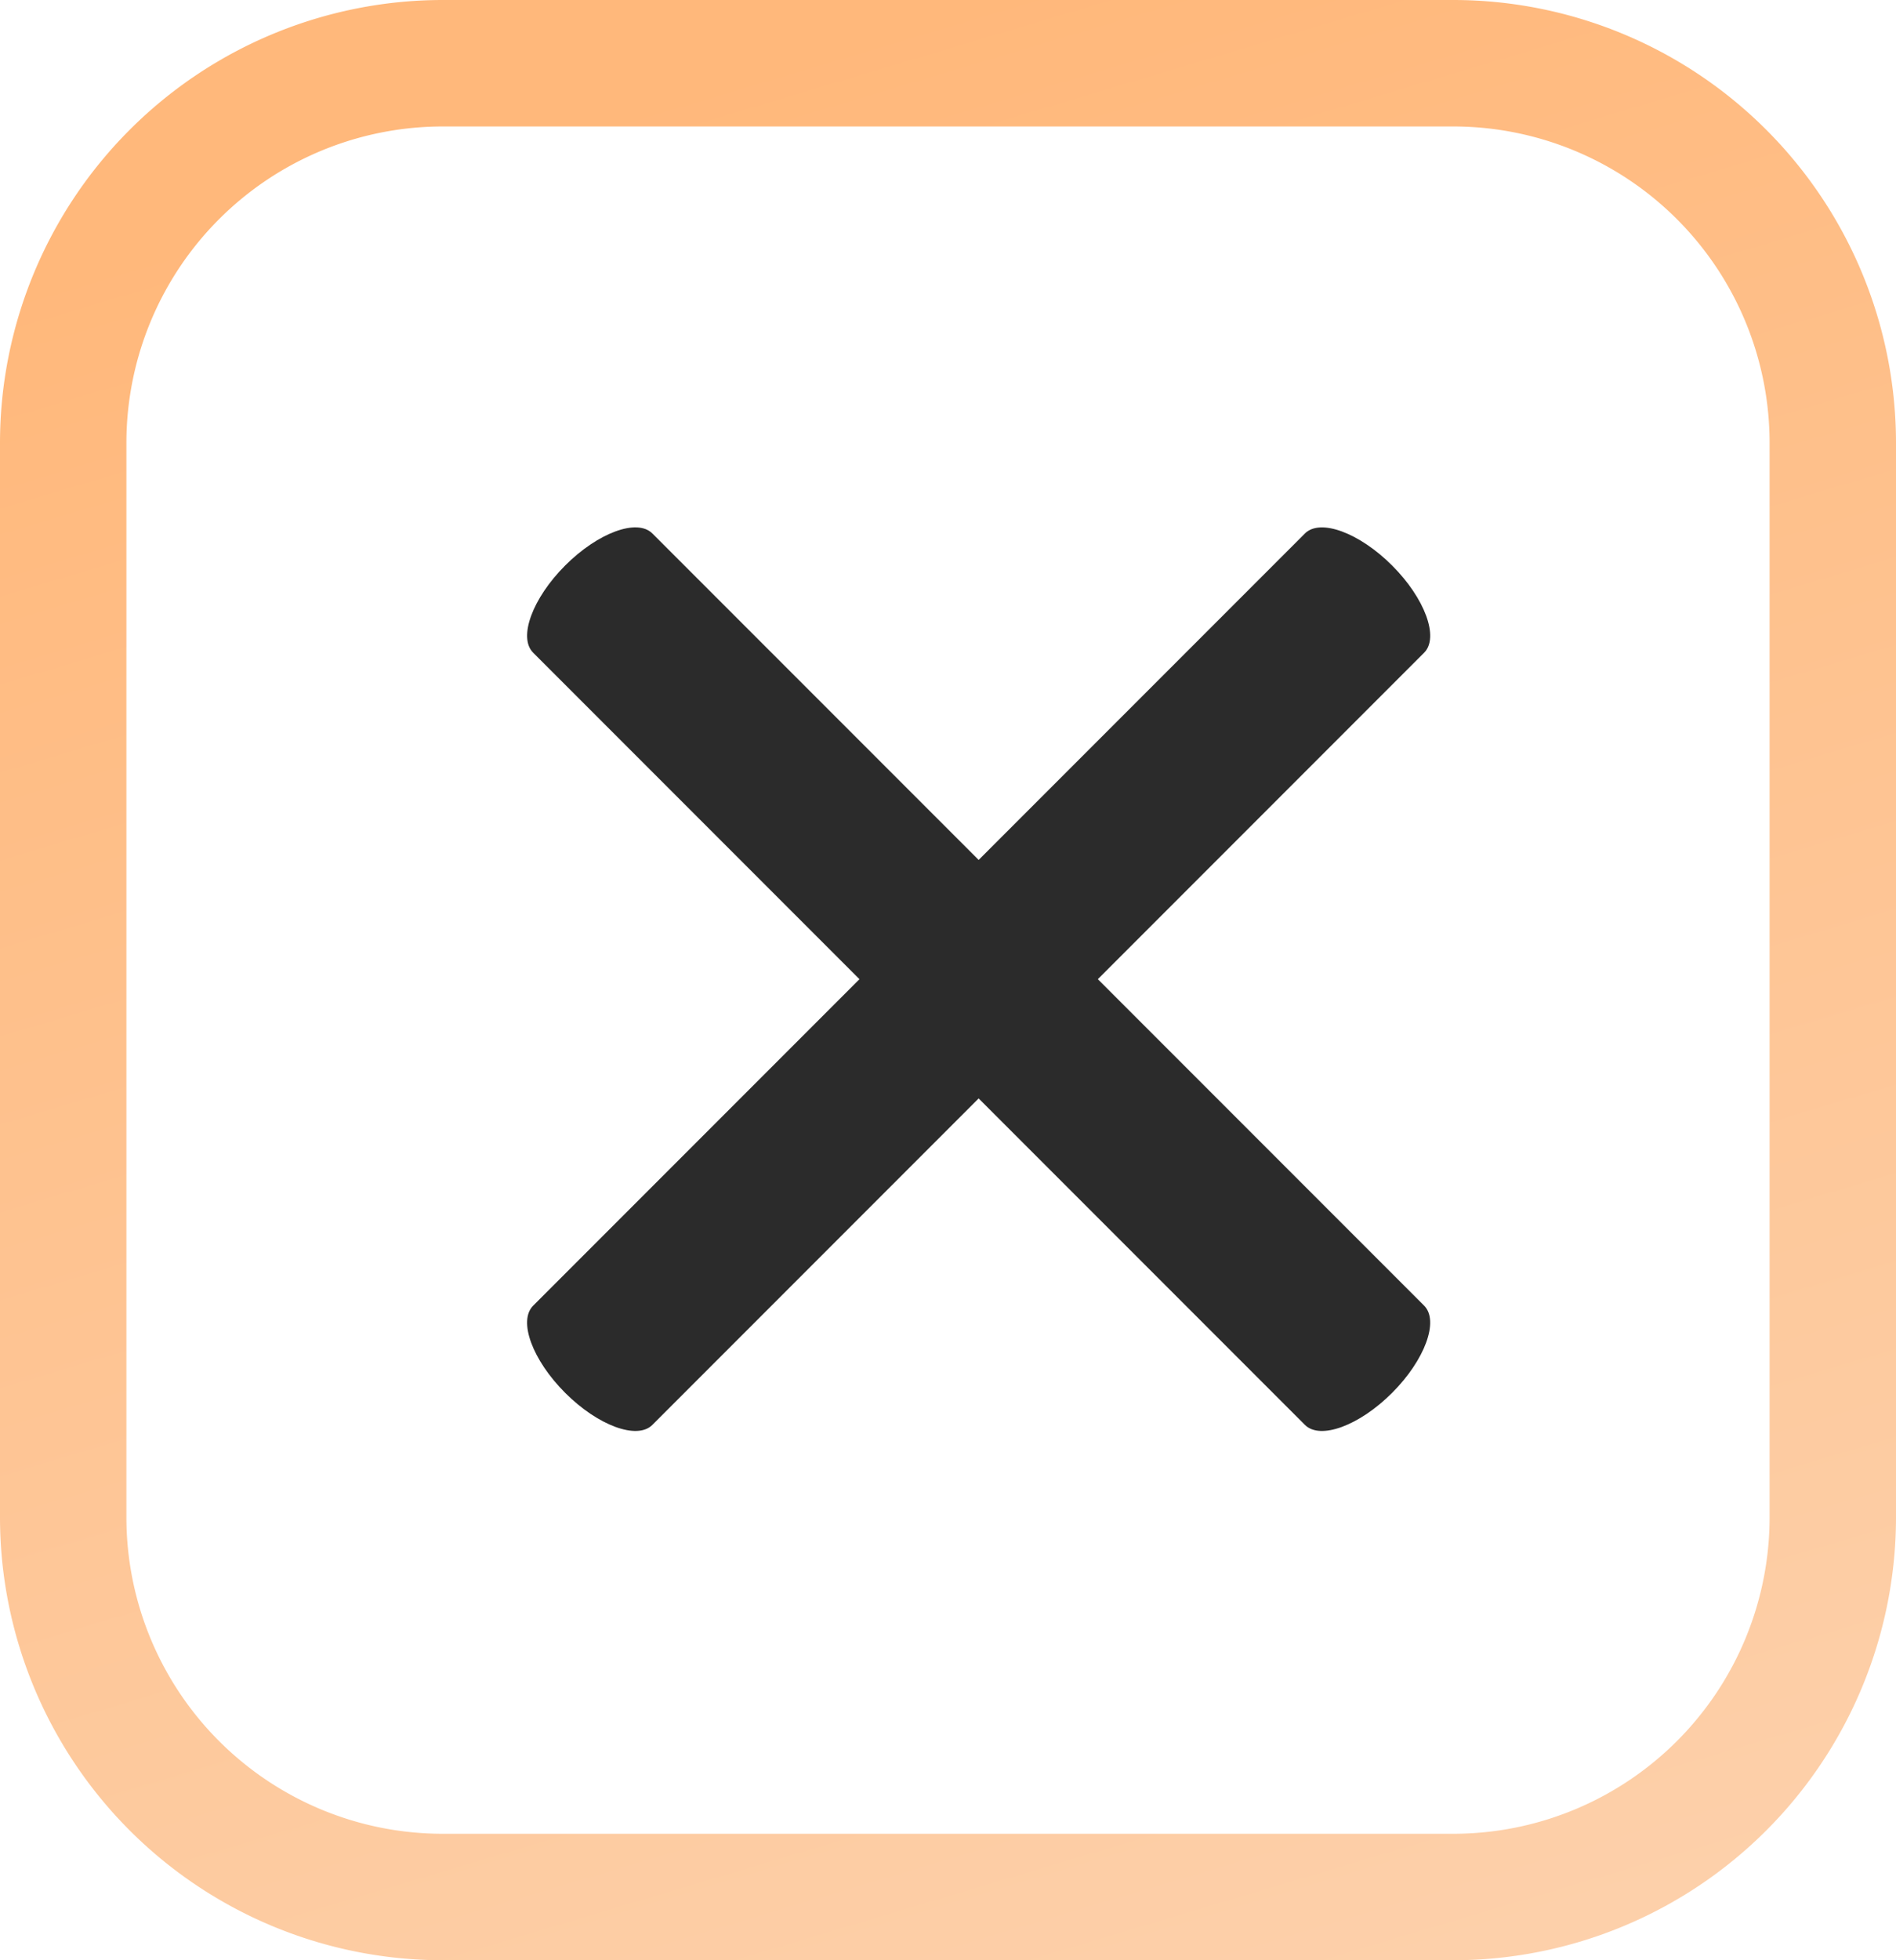
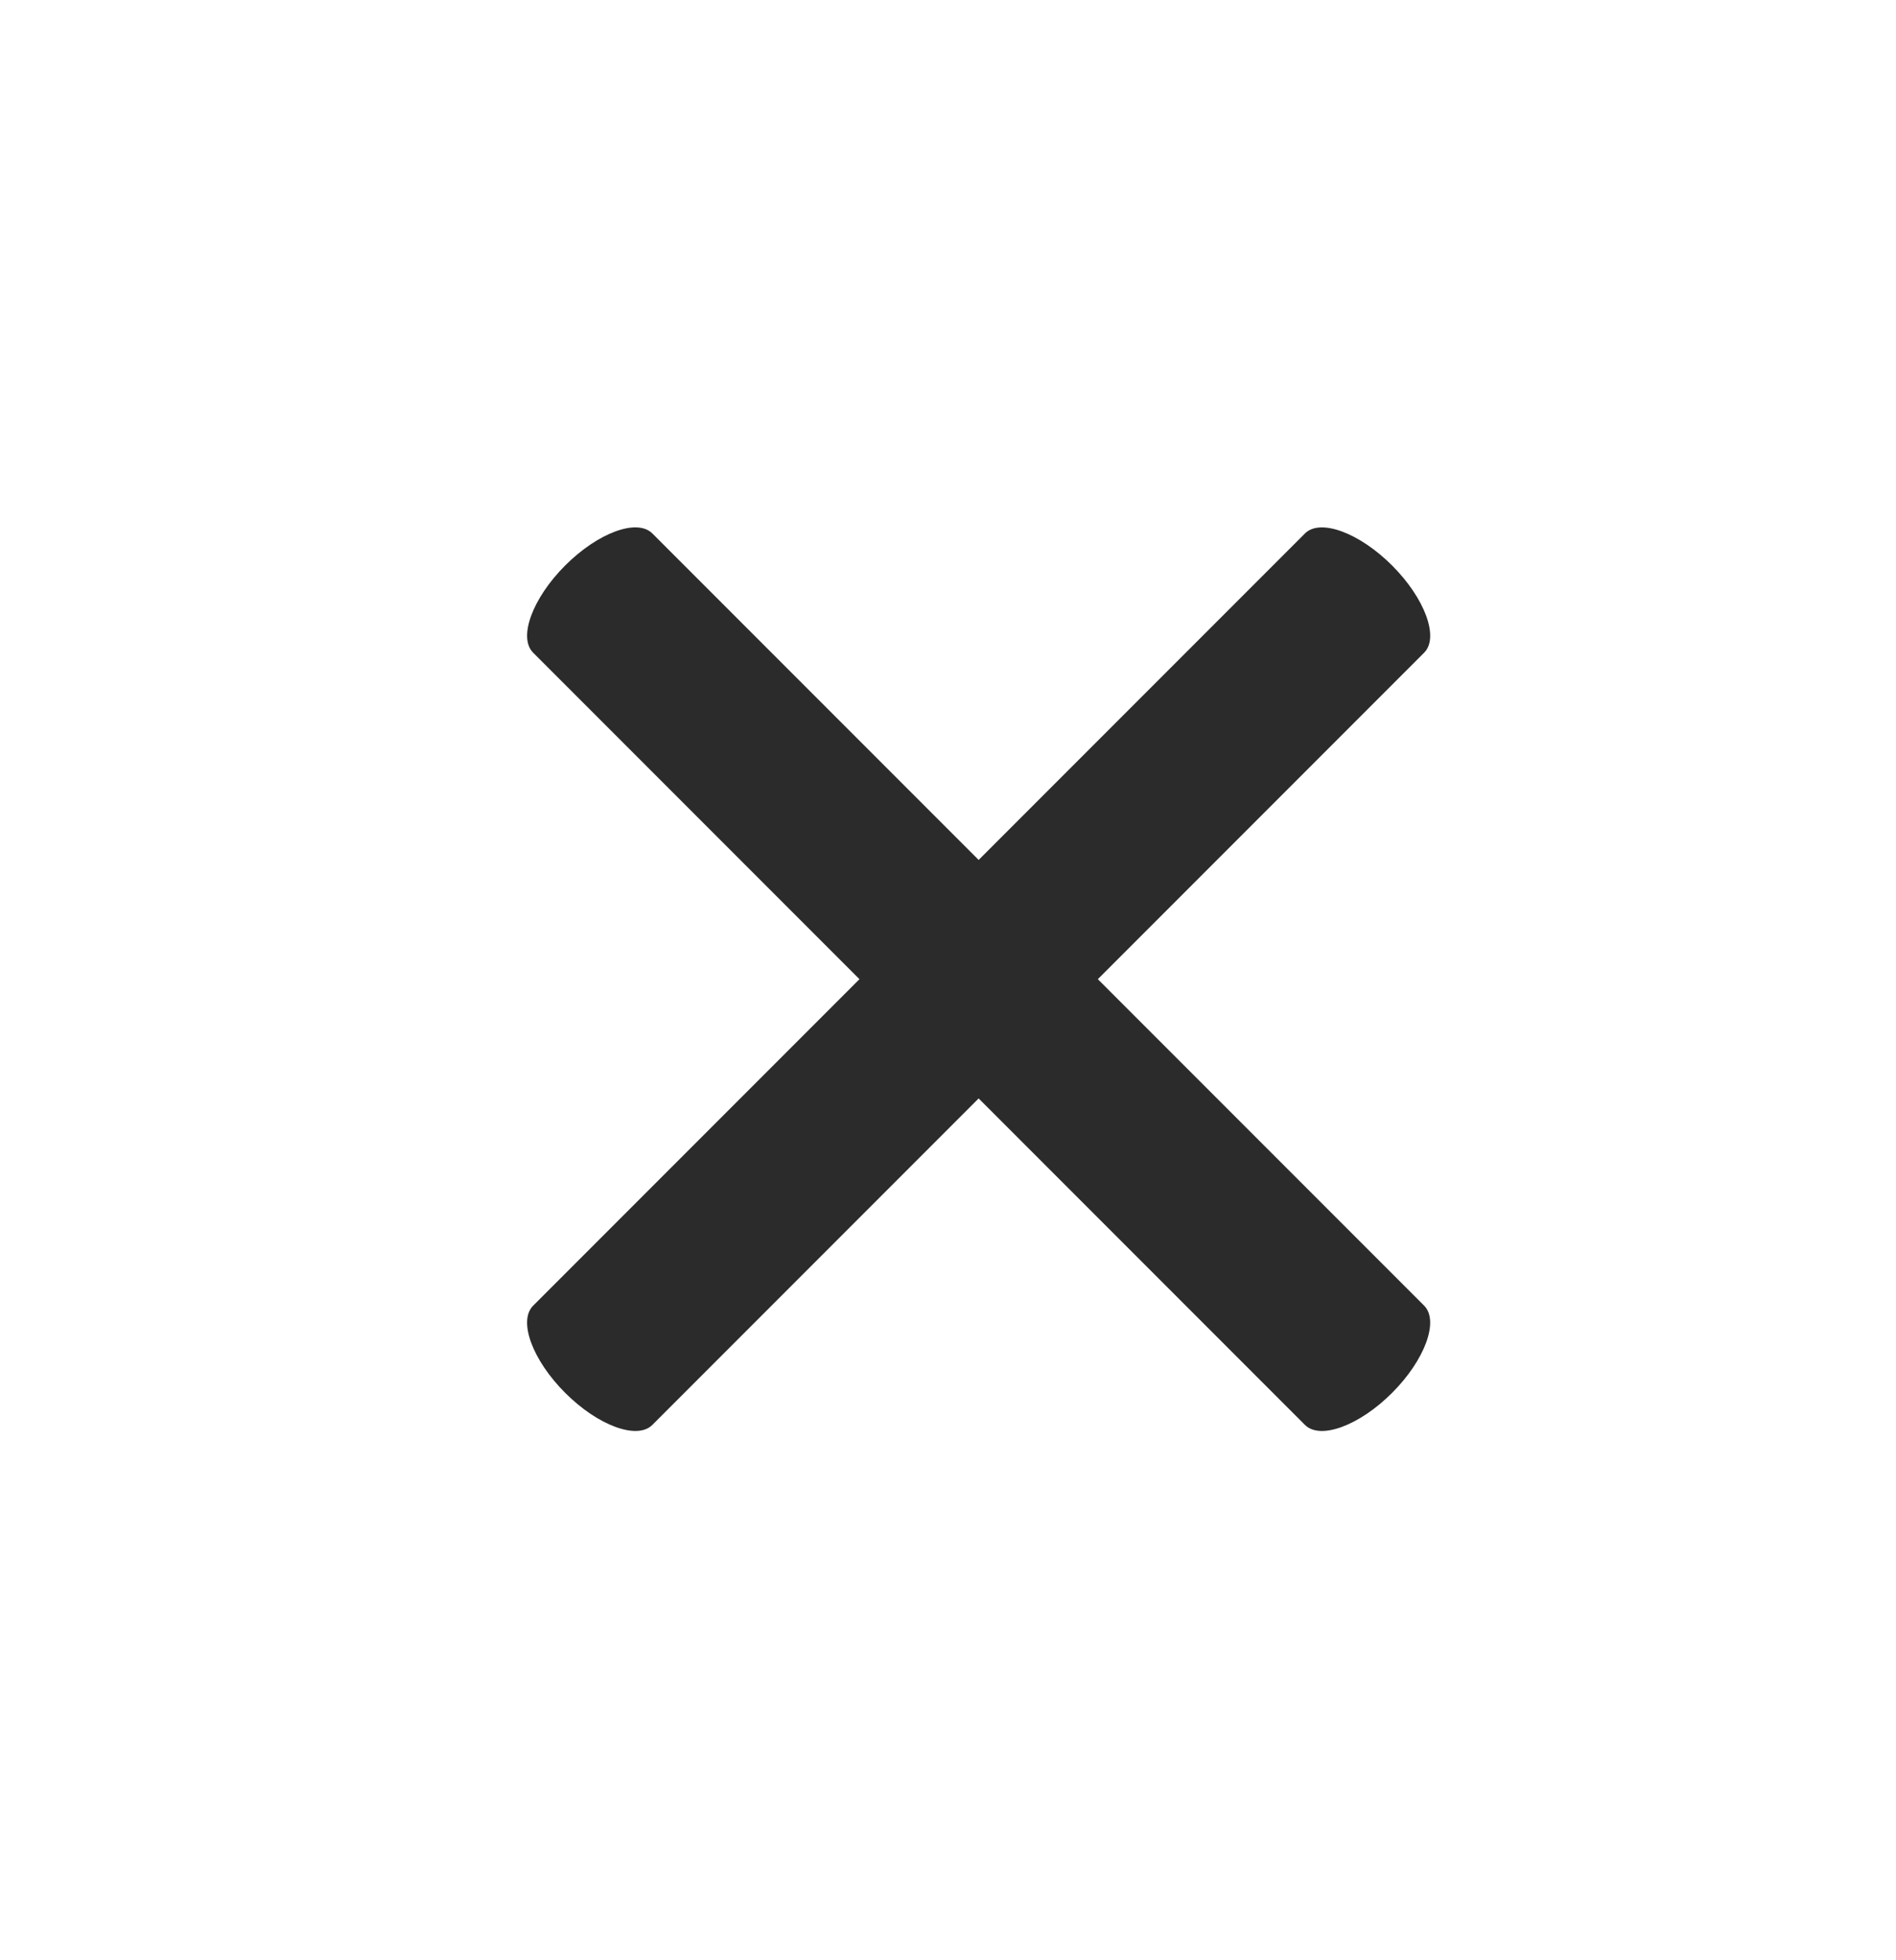
<svg xmlns="http://www.w3.org/2000/svg" width="30" height="31" viewBox="0 0 30 31">
  <defs>
    <linearGradient id="linear-gradient" x1="0.534" x2="0.91" y2="1.307" gradientUnits="objectBoundingBox">
      <stop offset="0" stop-color="#ffb87b" />
      <stop offset="1" stop-color="#fcd8ba" />
    </linearGradient>
  </defs>
  <g id="Group_46247" data-name="Group 46247" transform="translate(-38 -32)">
    <g id="menu-line" transform="translate(46 40)">
      <g id="Group_46244" data-name="Group 46244" transform="translate(0 0)">
        <path id="Path_78294" data-name="Path 78294" d="M17.887,0H.617C.276,0,0,.6,0,1.333S.276,2.667.617,2.667h17.27c.341,0,.617-.6.617-1.333S18.227,0,17.887,0Z" transform="translate(13.084 14.97) rotate(-135)" fill="#2b2b2b" />
        <path id="Path_78296" data-name="Path 78296" d="M17.887,0H.617C.276,0,0,.6,0,1.333S.276,2.667.617,2.667h17.27c.341,0,.617-.6.617-1.333S18.227,0,17.887,0Z" transform="translate(14.97 1.886) rotate(135)" fill="#2b2b2b" />
      </g>
    </g>
-     <path id="Rectangle_8714" data-name="Rectangle 8714" d="M6-1H22a7.008,7.008,0,0,1,7,7V23a7.008,7.008,0,0,1-7,7H6a7.008,7.008,0,0,1-7-7V6A7.008,7.008,0,0,1,6-1ZM22,28a5.006,5.006,0,0,0,5-5V6a5.006,5.006,0,0,0-5-5H6A5.006,5.006,0,0,0,1,6V23a5.006,5.006,0,0,0,5,5Z" transform="translate(39 33)" fill="url(#linear-gradient)" />
  </g>
</svg>